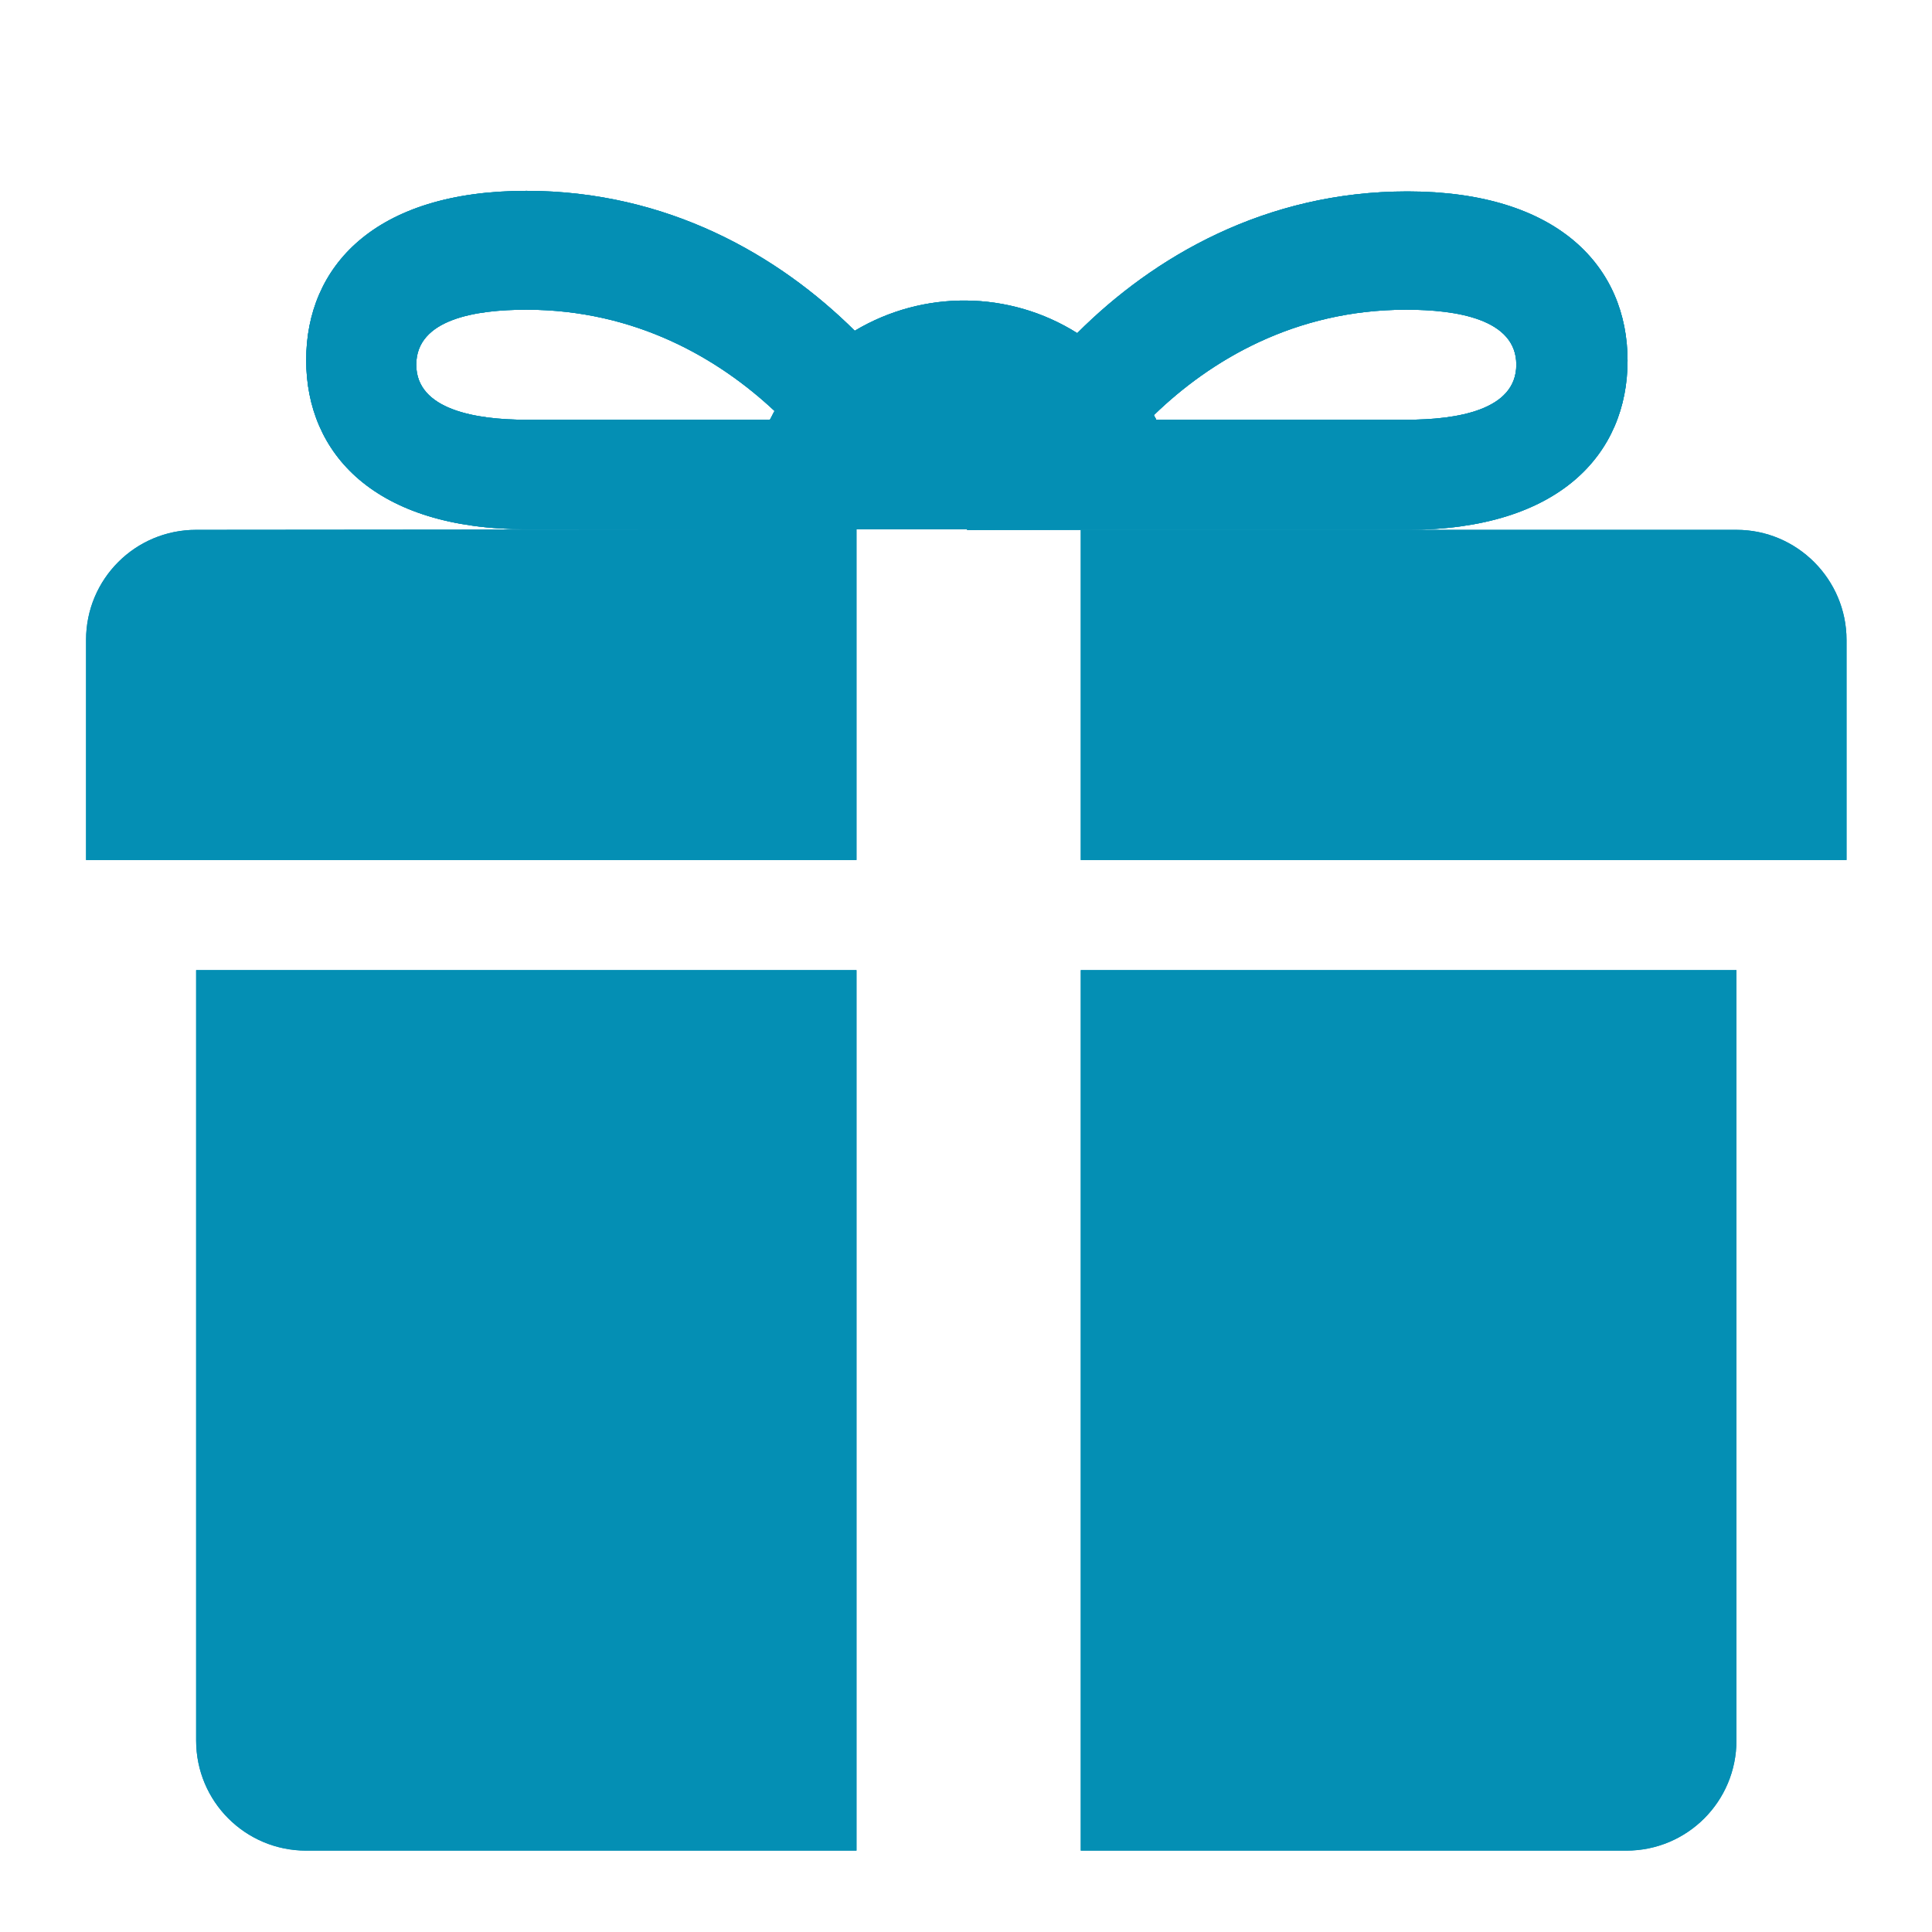
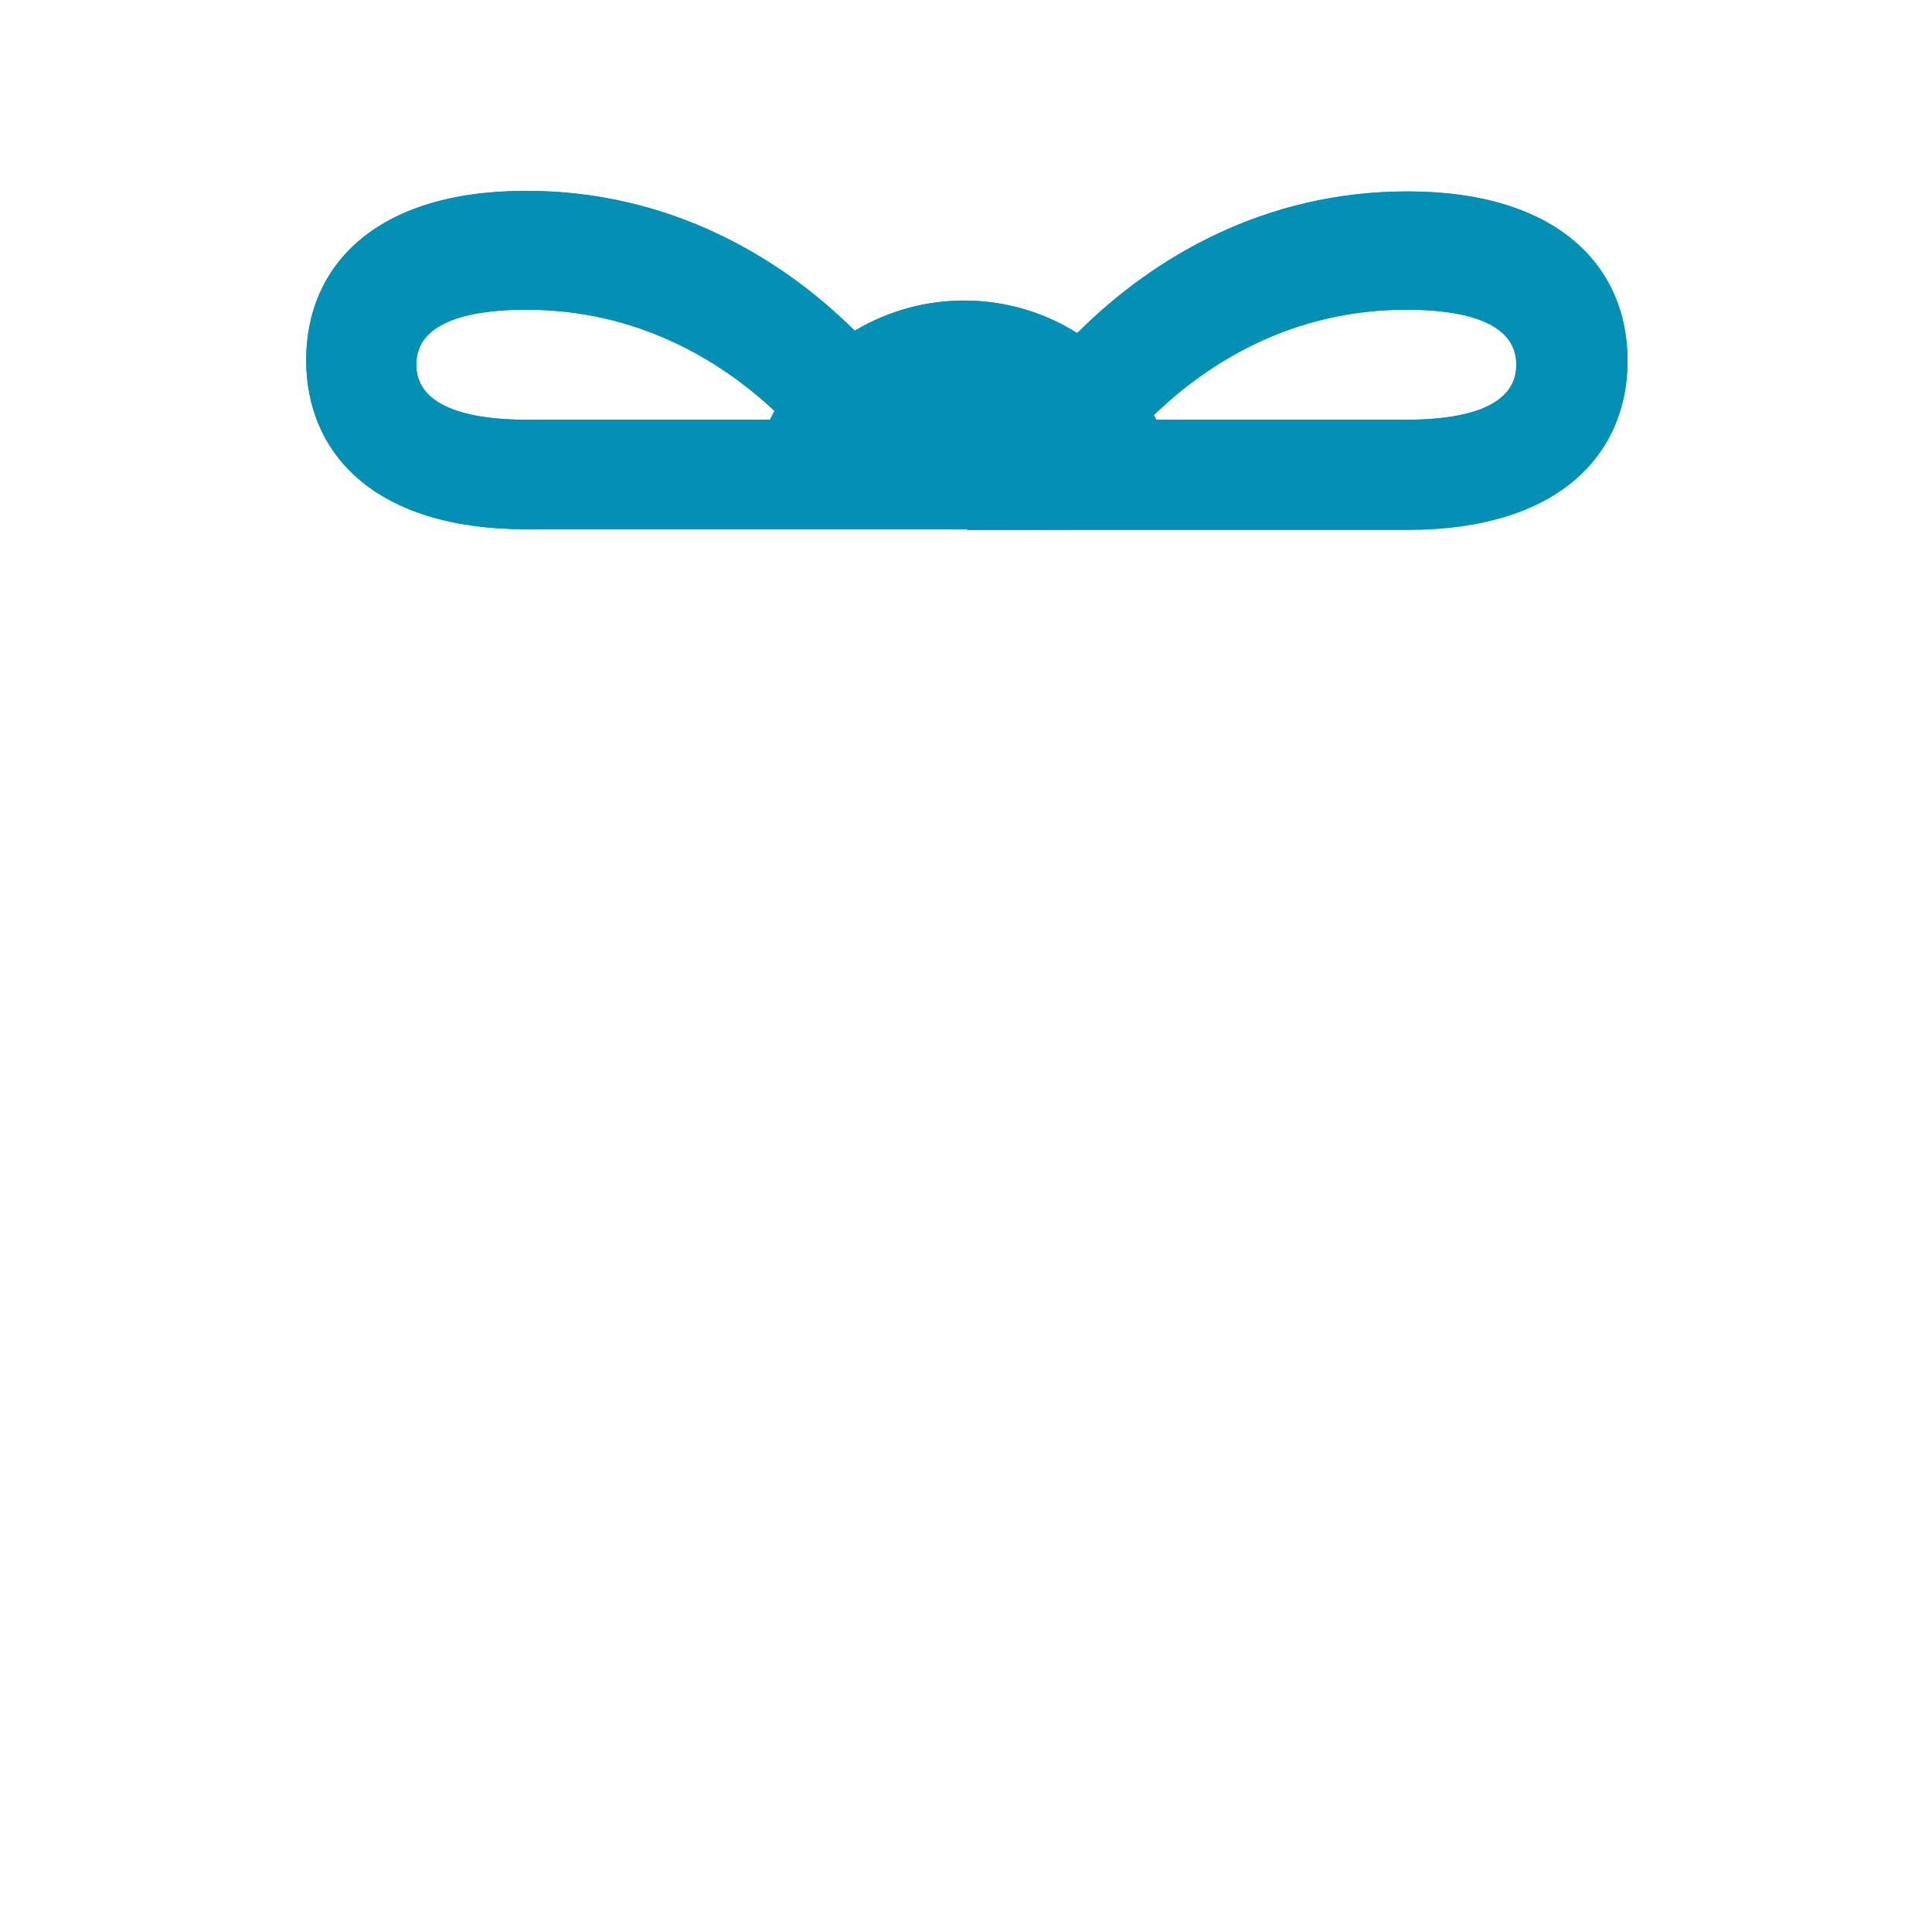
<svg xmlns="http://www.w3.org/2000/svg" width="50" height="50" viewBox="0 0 50 50" fill="none">
-   <path fill-rule="evenodd" clip-rule="evenodd" d="M27.97 13.712H44.939C46.515 13.712 47.788 15 47.788 16.561V22.258H27.97V13.712ZM2.227 16.561C2.227 14.985 3.5 13.712 5.076 13.712L22.166 13.697V22.258H2.227V16.561ZM5.076 45.045V25.106H22.166V47.894H7.924C6.348 47.894 5.076 46.621 5.076 45.045ZM44.939 45.045C44.939 46.621 43.666 47.894 42.091 47.894H27.97V25.106H44.939V45.045Z" fill="#048FB4" />
-   <path fill-rule="evenodd" clip-rule="evenodd" d="M27.97 13.712H44.939C46.515 13.712 47.788 15 47.788 16.561V22.258H27.97V13.712ZM2.227 16.561C2.227 14.985 3.5 13.712 5.076 13.712L22.166 13.697V22.258H2.227V16.561ZM5.076 45.045V25.106H22.166V47.894H7.924C6.348 47.894 5.076 46.621 5.076 45.045ZM44.939 45.045C44.939 46.621 43.666 47.894 42.091 47.894H27.97V25.106H44.939V45.045Z" fill="#048FB4" />
-   <path fill-rule="evenodd" clip-rule="evenodd" d="M25.015 13.682C25.027 13.682 25.03 13.692 25.03 13.704C25.03 13.707 25.03 13.709 25.03 13.712H27.899H36.424C40.363 13.712 42.121 11.742 42.121 9.333C42.121 6.924 40.348 4.954 36.424 4.954C32.742 4.954 29.848 6.651 27.879 8.621C26.121 7.515 23.894 7.5 22.121 8.56C20.151 6.606 17.273 4.939 13.621 4.939C9.682 4.939 7.924 6.909 7.924 9.318C7.924 11.727 9.682 13.697 13.621 13.697H25.015V13.682ZM36.394 10.863C37.697 10.863 39.242 10.621 39.242 9.439C39.242 8.257 37.697 8.015 36.394 8.015C33.5 8.015 31.318 9.333 29.863 10.742C29.879 10.788 29.909 10.818 29.924 10.863H36.394ZM13.621 8.015C12.318 8.015 10.773 8.257 10.773 9.439C10.773 10.606 12.318 10.863 13.621 10.863H19.924C19.97 10.788 20 10.712 20.045 10.636C18.606 9.288 16.454 8.015 13.621 8.015Z" fill="#048FB4" />
  <path fill-rule="evenodd" clip-rule="evenodd" d="M25.015 13.682C25.027 13.682 25.03 13.692 25.03 13.704C25.03 13.707 25.03 13.709 25.03 13.712H27.899H36.424C40.363 13.712 42.121 11.742 42.121 9.333C42.121 6.924 40.348 4.954 36.424 4.954C32.742 4.954 29.848 6.651 27.879 8.621C26.121 7.515 23.894 7.5 22.121 8.56C20.151 6.606 17.273 4.939 13.621 4.939C9.682 4.939 7.924 6.909 7.924 9.318C7.924 11.727 9.682 13.697 13.621 13.697H25.015V13.682ZM36.394 10.863C37.697 10.863 39.242 10.621 39.242 9.439C39.242 8.257 37.697 8.015 36.394 8.015C33.5 8.015 31.318 9.333 29.863 10.742C29.879 10.788 29.909 10.818 29.924 10.863H36.394ZM13.621 8.015C12.318 8.015 10.773 8.257 10.773 9.439C10.773 10.606 12.318 10.863 13.621 10.863H19.924C19.97 10.788 20 10.712 20.045 10.636C18.606 9.288 16.454 8.015 13.621 8.015Z" fill="#048FB4" />
  <path fill-rule="evenodd" clip-rule="evenodd" d="M25.015 13.682C25.027 13.682 25.03 13.692 25.03 13.704C25.03 13.707 25.03 13.709 25.03 13.712H27.899H36.424C40.363 13.712 42.121 11.742 42.121 9.333C42.121 6.924 40.348 4.954 36.424 4.954C32.742 4.954 29.848 6.651 27.879 8.621C26.121 7.515 23.894 7.5 22.121 8.56C20.151 6.606 17.273 4.939 13.621 4.939C9.682 4.939 7.924 6.909 7.924 9.318C7.924 11.727 9.682 13.697 13.621 13.697H25.015V13.682ZM36.394 10.863C37.697 10.863 39.242 10.621 39.242 9.439C39.242 8.257 37.697 8.015 36.394 8.015C33.5 8.015 31.318 9.333 29.863 10.742C29.879 10.788 29.909 10.818 29.924 10.863H36.394ZM13.621 8.015C12.318 8.015 10.773 8.257 10.773 9.439C10.773 10.606 12.318 10.863 13.621 10.863H19.924C19.97 10.788 20 10.712 20.045 10.636C18.606 9.288 16.454 8.015 13.621 8.015Z" fill="#048FB4" />
  <path fill-rule="evenodd" clip-rule="evenodd" d="M25.03 13.704L25.03 13.712H27.899L25.03 13.704Z" fill="#048FB4" />
  <path fill-rule="evenodd" clip-rule="evenodd" d="M25.03 13.704L25.03 13.712H27.899L25.03 13.704Z" fill="#048FB4" />
-   <path fill-rule="evenodd" clip-rule="evenodd" d="M25.03 13.704L25.03 13.712H27.899L25.03 13.704Z" fill="#048FB4" />
</svg>